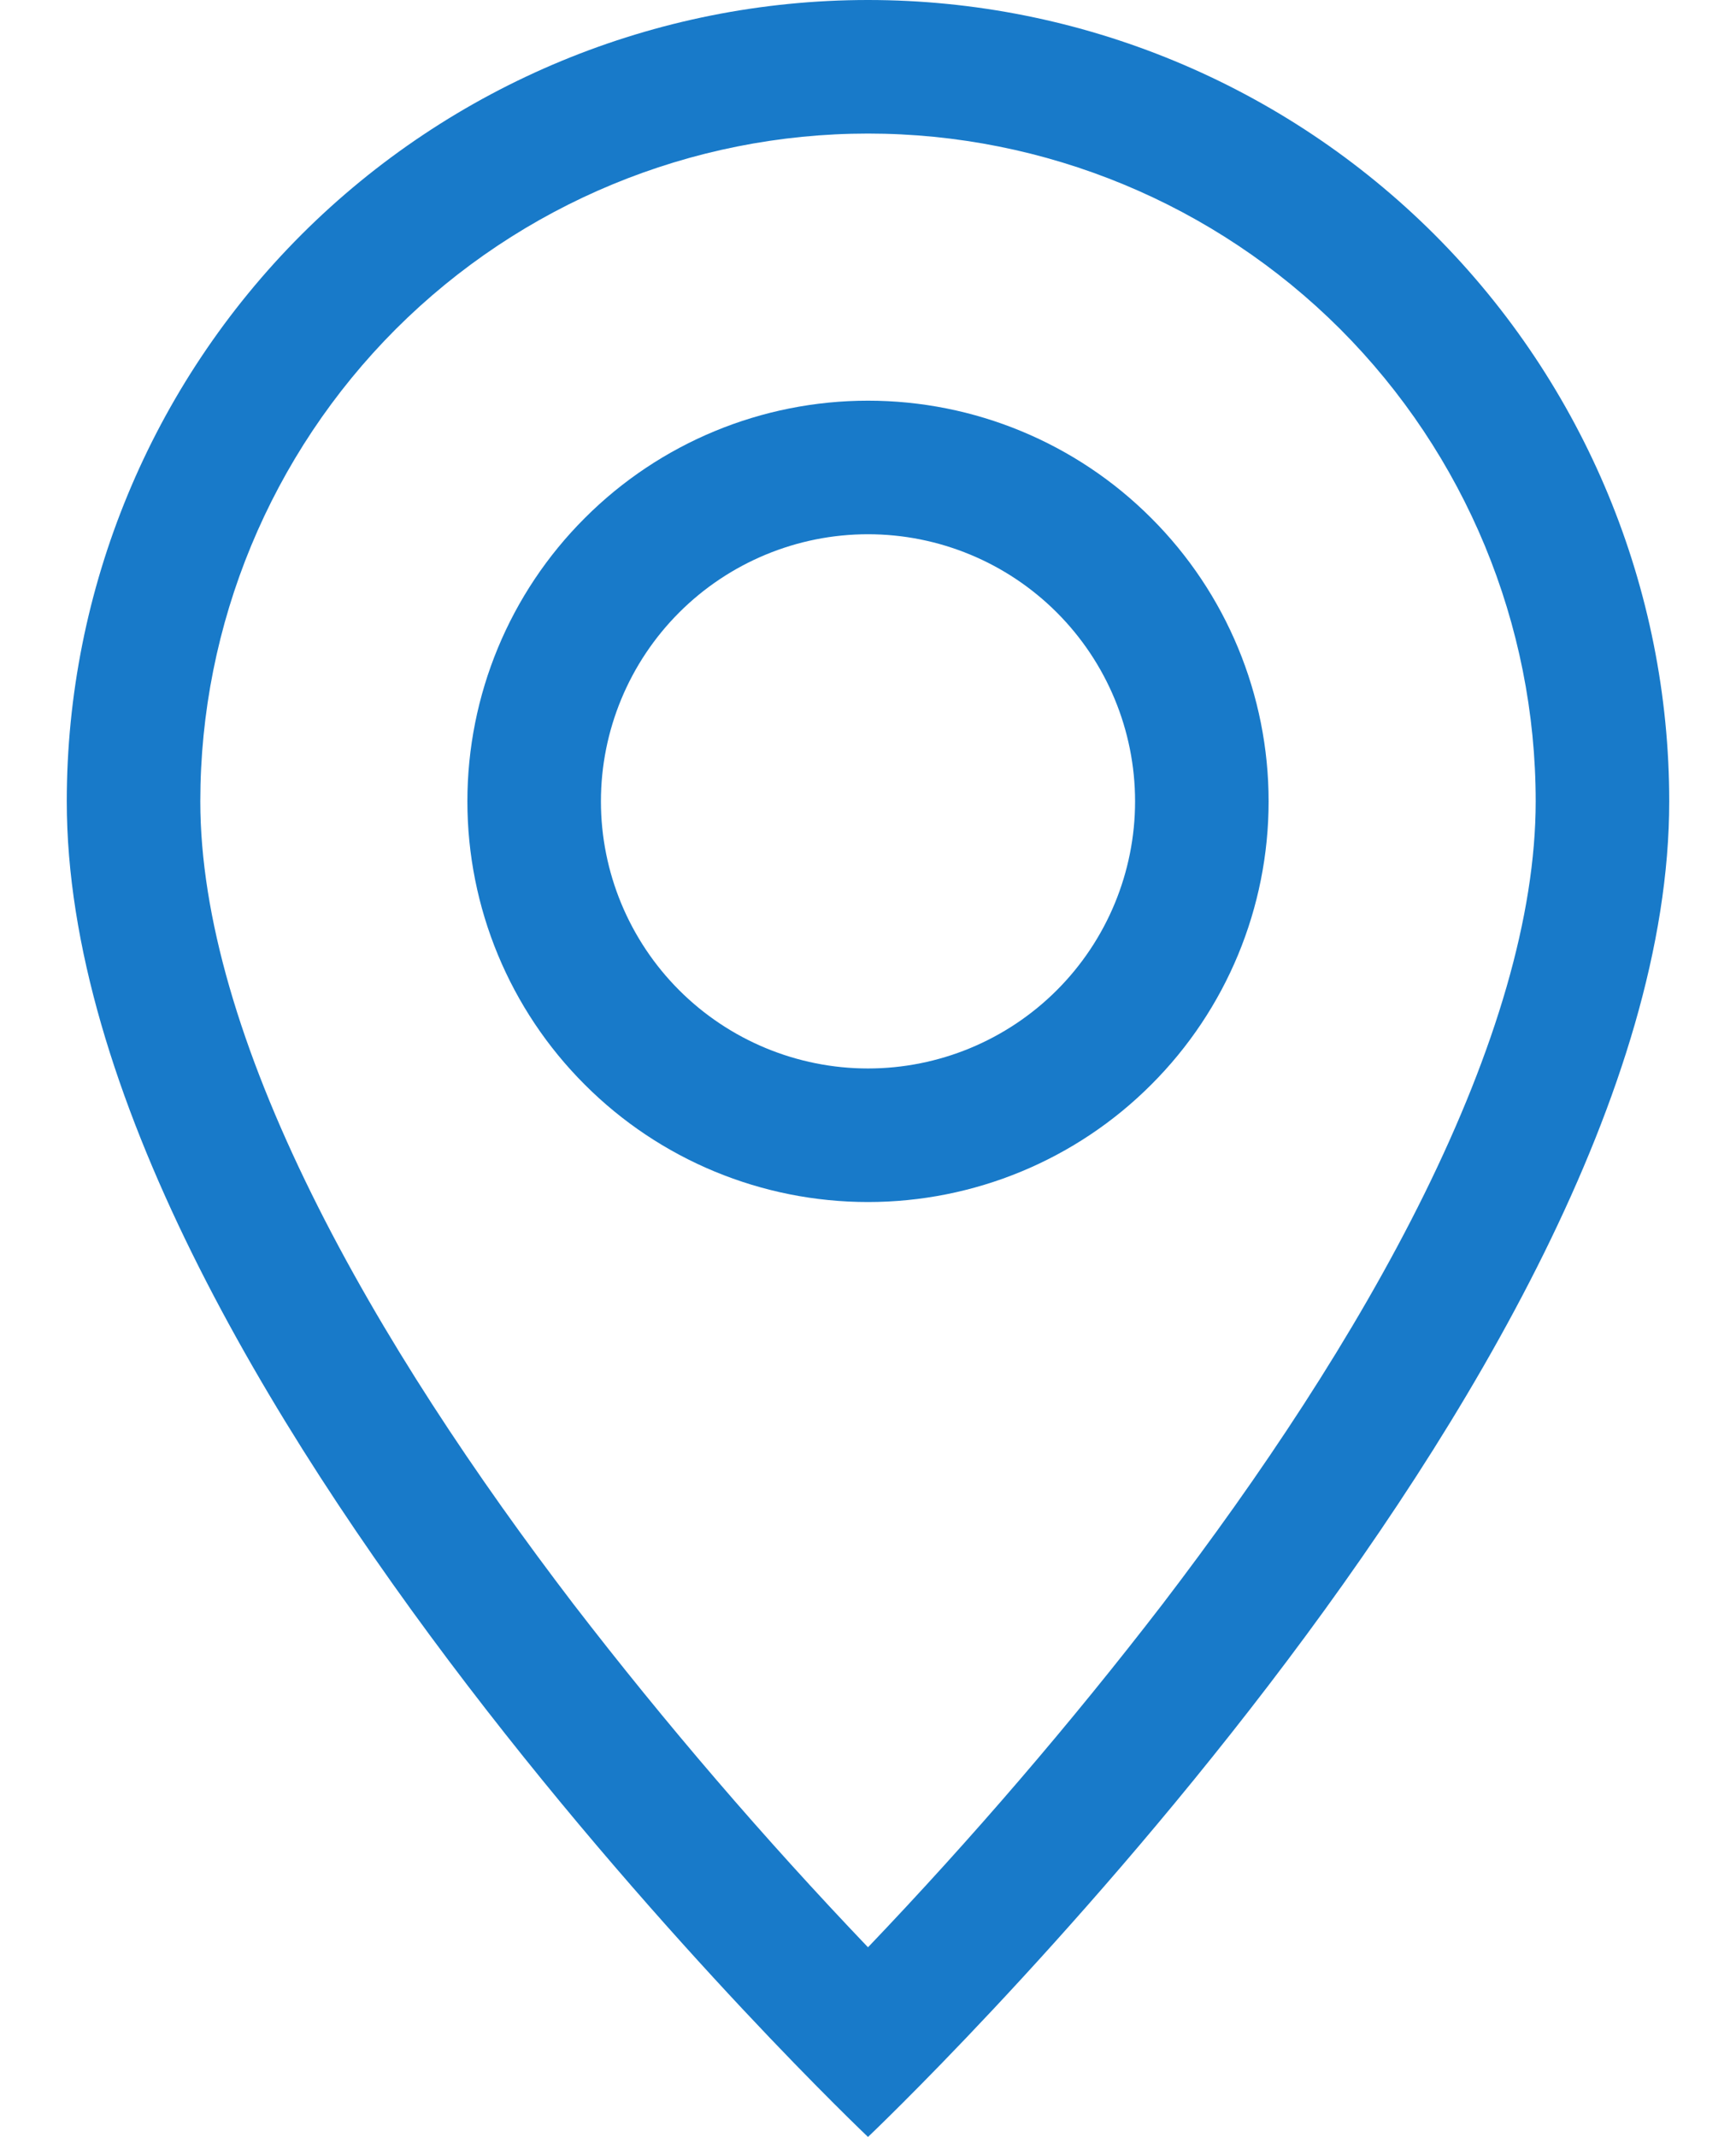
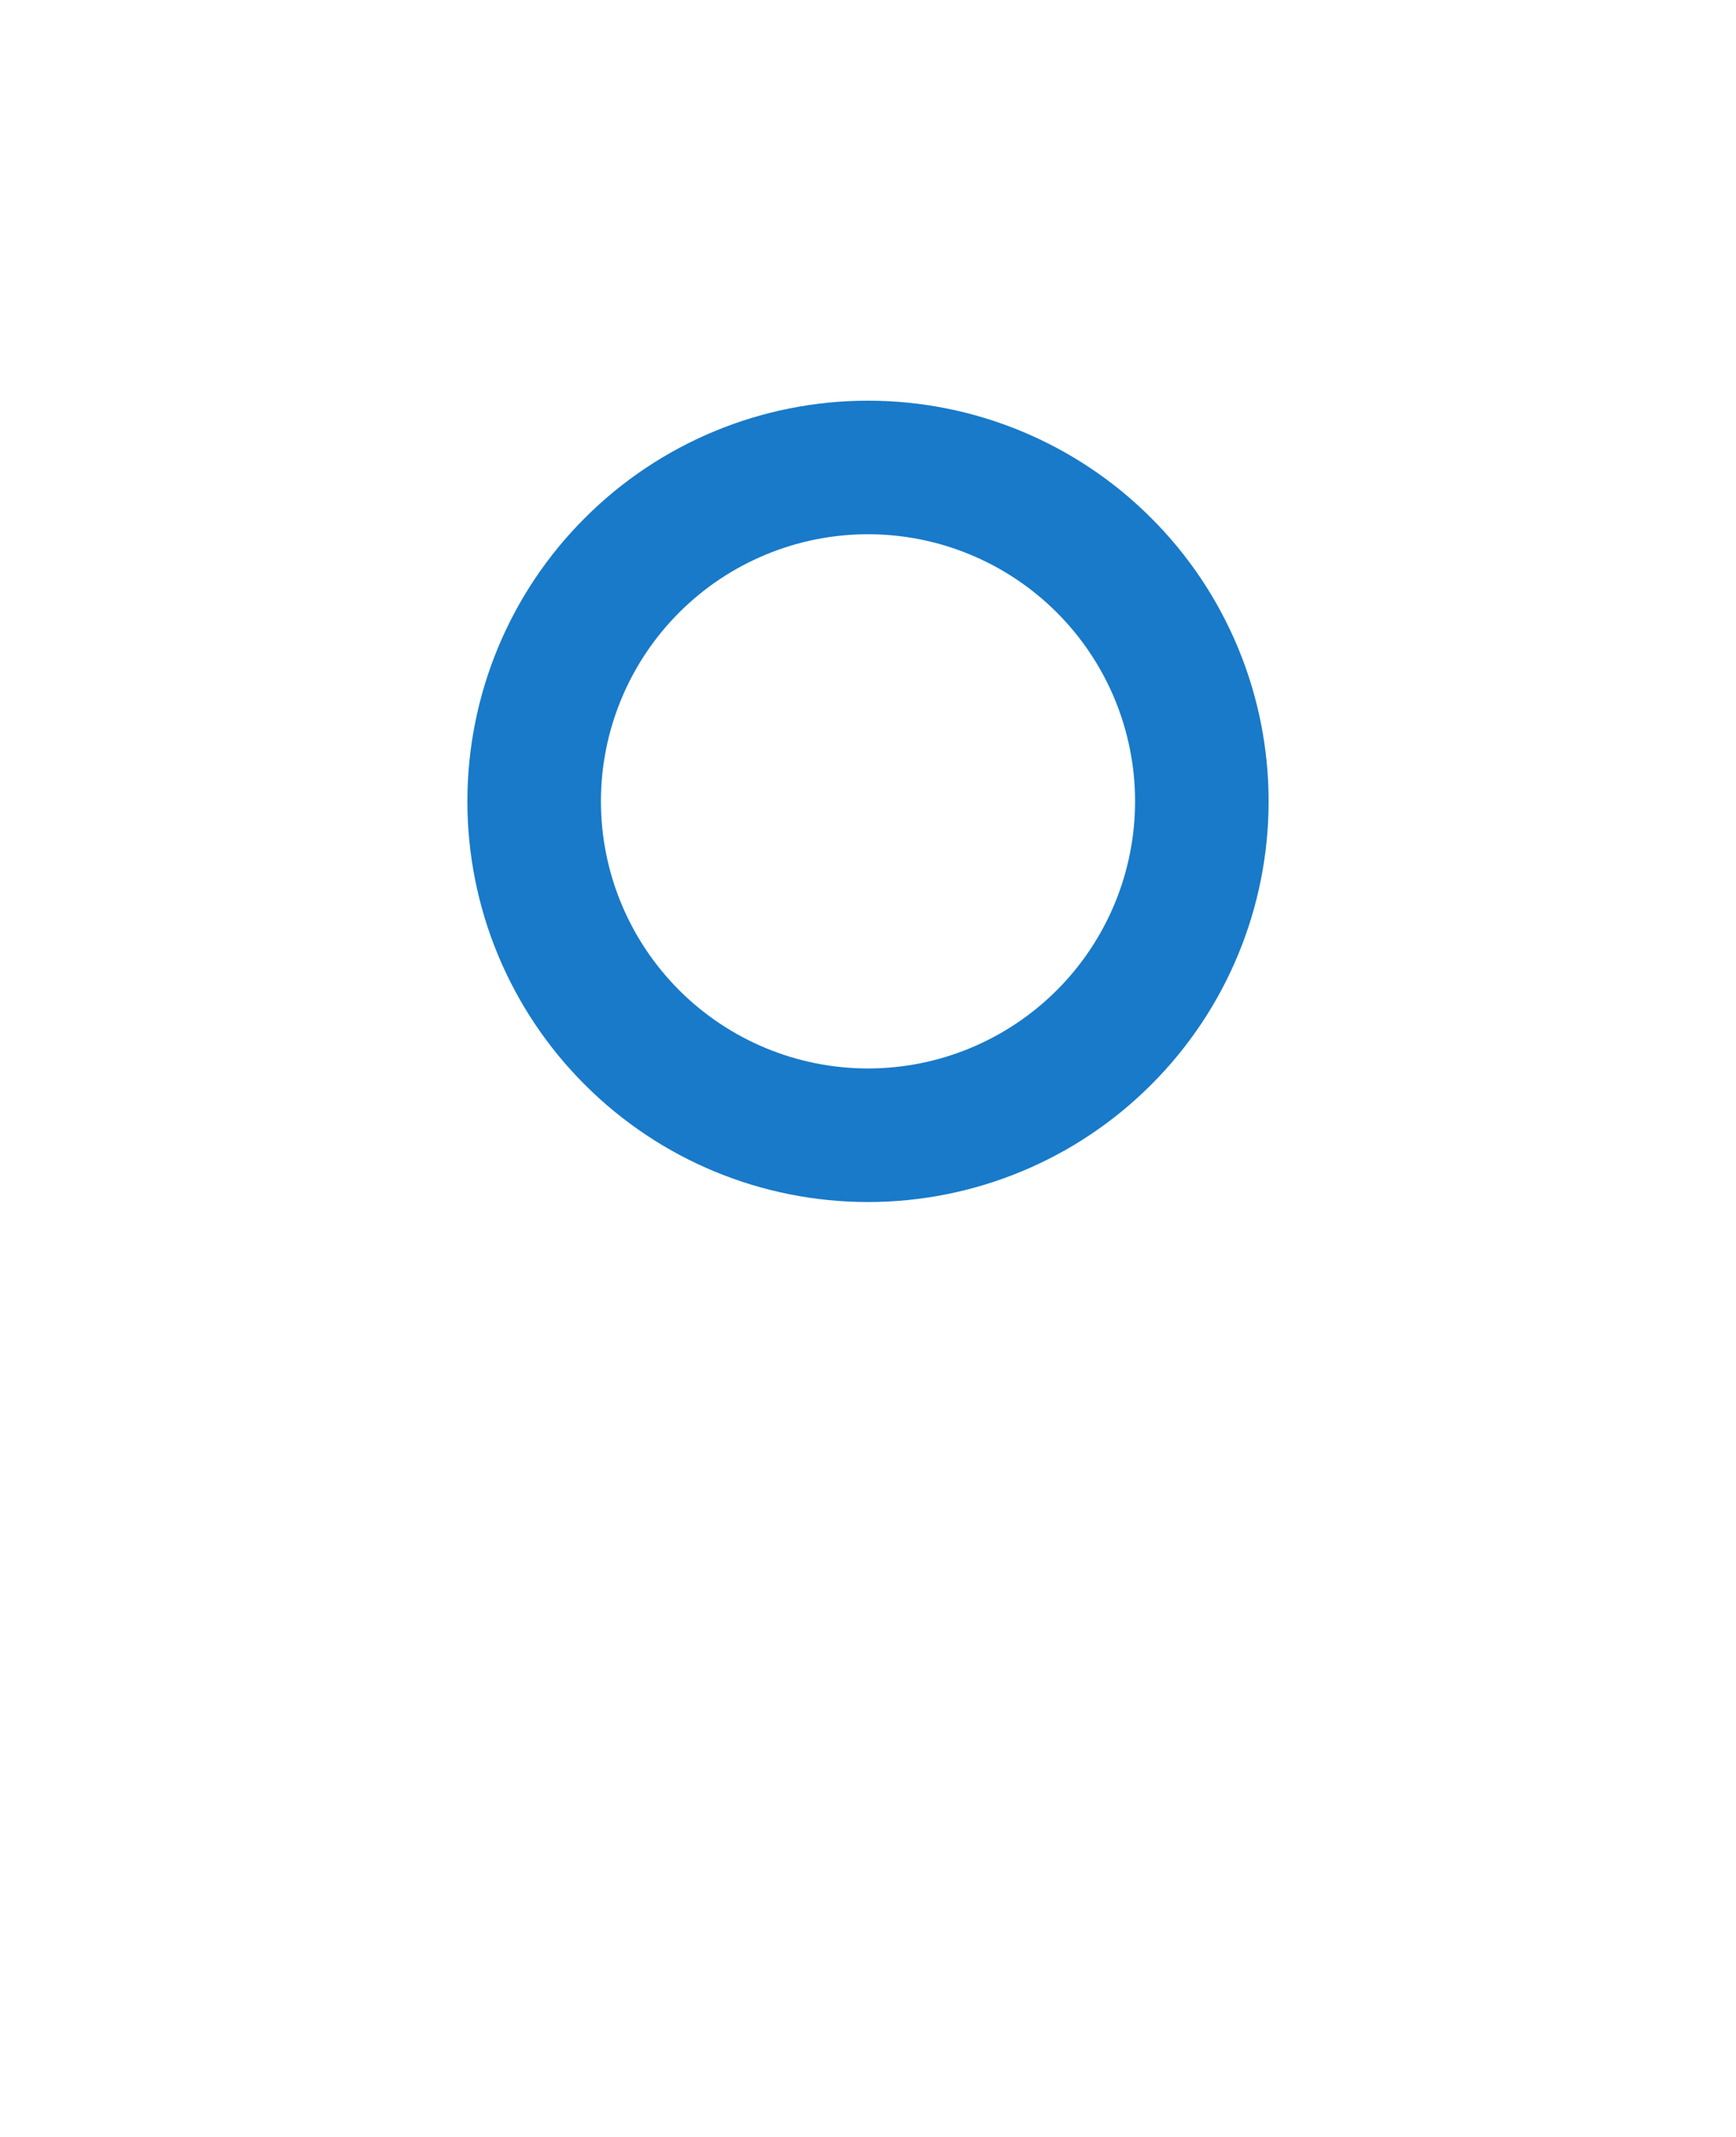
<svg xmlns="http://www.w3.org/2000/svg" width="13" height="16" viewBox="0 0 13 16" fill="none">
-   <path d="M10.666 8.94C10.142 10.002 9.432 11.06 8.706 12.01C8.017 12.905 7.28 13.763 6.5 14.58C5.72 13.763 4.983 12.905 4.294 12.01C3.568 11.06 2.858 10.002 2.334 8.94C1.804 7.867 1.5 6.862 1.5 6C1.5 4.674 2.027 3.402 2.964 2.464C3.902 1.527 5.174 1 6.5 1C7.826 1 9.098 1.527 10.036 2.464C10.973 3.402 11.5 4.674 11.5 6C11.5 6.862 11.195 7.867 10.666 8.94ZM6.5 16C6.5 16 12.5 10.314 12.5 6C12.5 4.409 11.868 2.883 10.743 1.757C9.617 0.632 8.091 0 6.5 0C4.909 0 3.383 0.632 2.257 1.757C1.132 2.883 0.5 4.409 0.5 6C0.5 10.314 6.5 16 6.5 16Z" fill="#187AC9" />
  <path d="M6.5 8C5.97 8 5.461 7.789 5.086 7.414C4.711 7.039 4.5 6.53 4.5 6C4.5 5.47 4.711 4.961 5.086 4.586C5.461 4.211 5.97 4 6.5 4C7.03 4 7.539 4.211 7.914 4.586C8.289 4.961 8.5 5.47 8.5 6C8.5 6.53 8.289 7.039 7.914 7.414C7.539 7.789 7.03 8 6.5 8ZM6.5 9C7.296 9 8.059 8.684 8.621 8.121C9.184 7.559 9.5 6.796 9.5 6C9.5 5.204 9.184 4.441 8.621 3.879C8.059 3.316 7.296 3 6.5 3C5.704 3 4.941 3.316 4.379 3.879C3.816 4.441 3.5 5.204 3.5 6C3.5 6.796 3.816 7.559 4.379 8.121C4.941 8.684 5.704 9 6.5 9Z" fill="#187AC9" />
</svg>